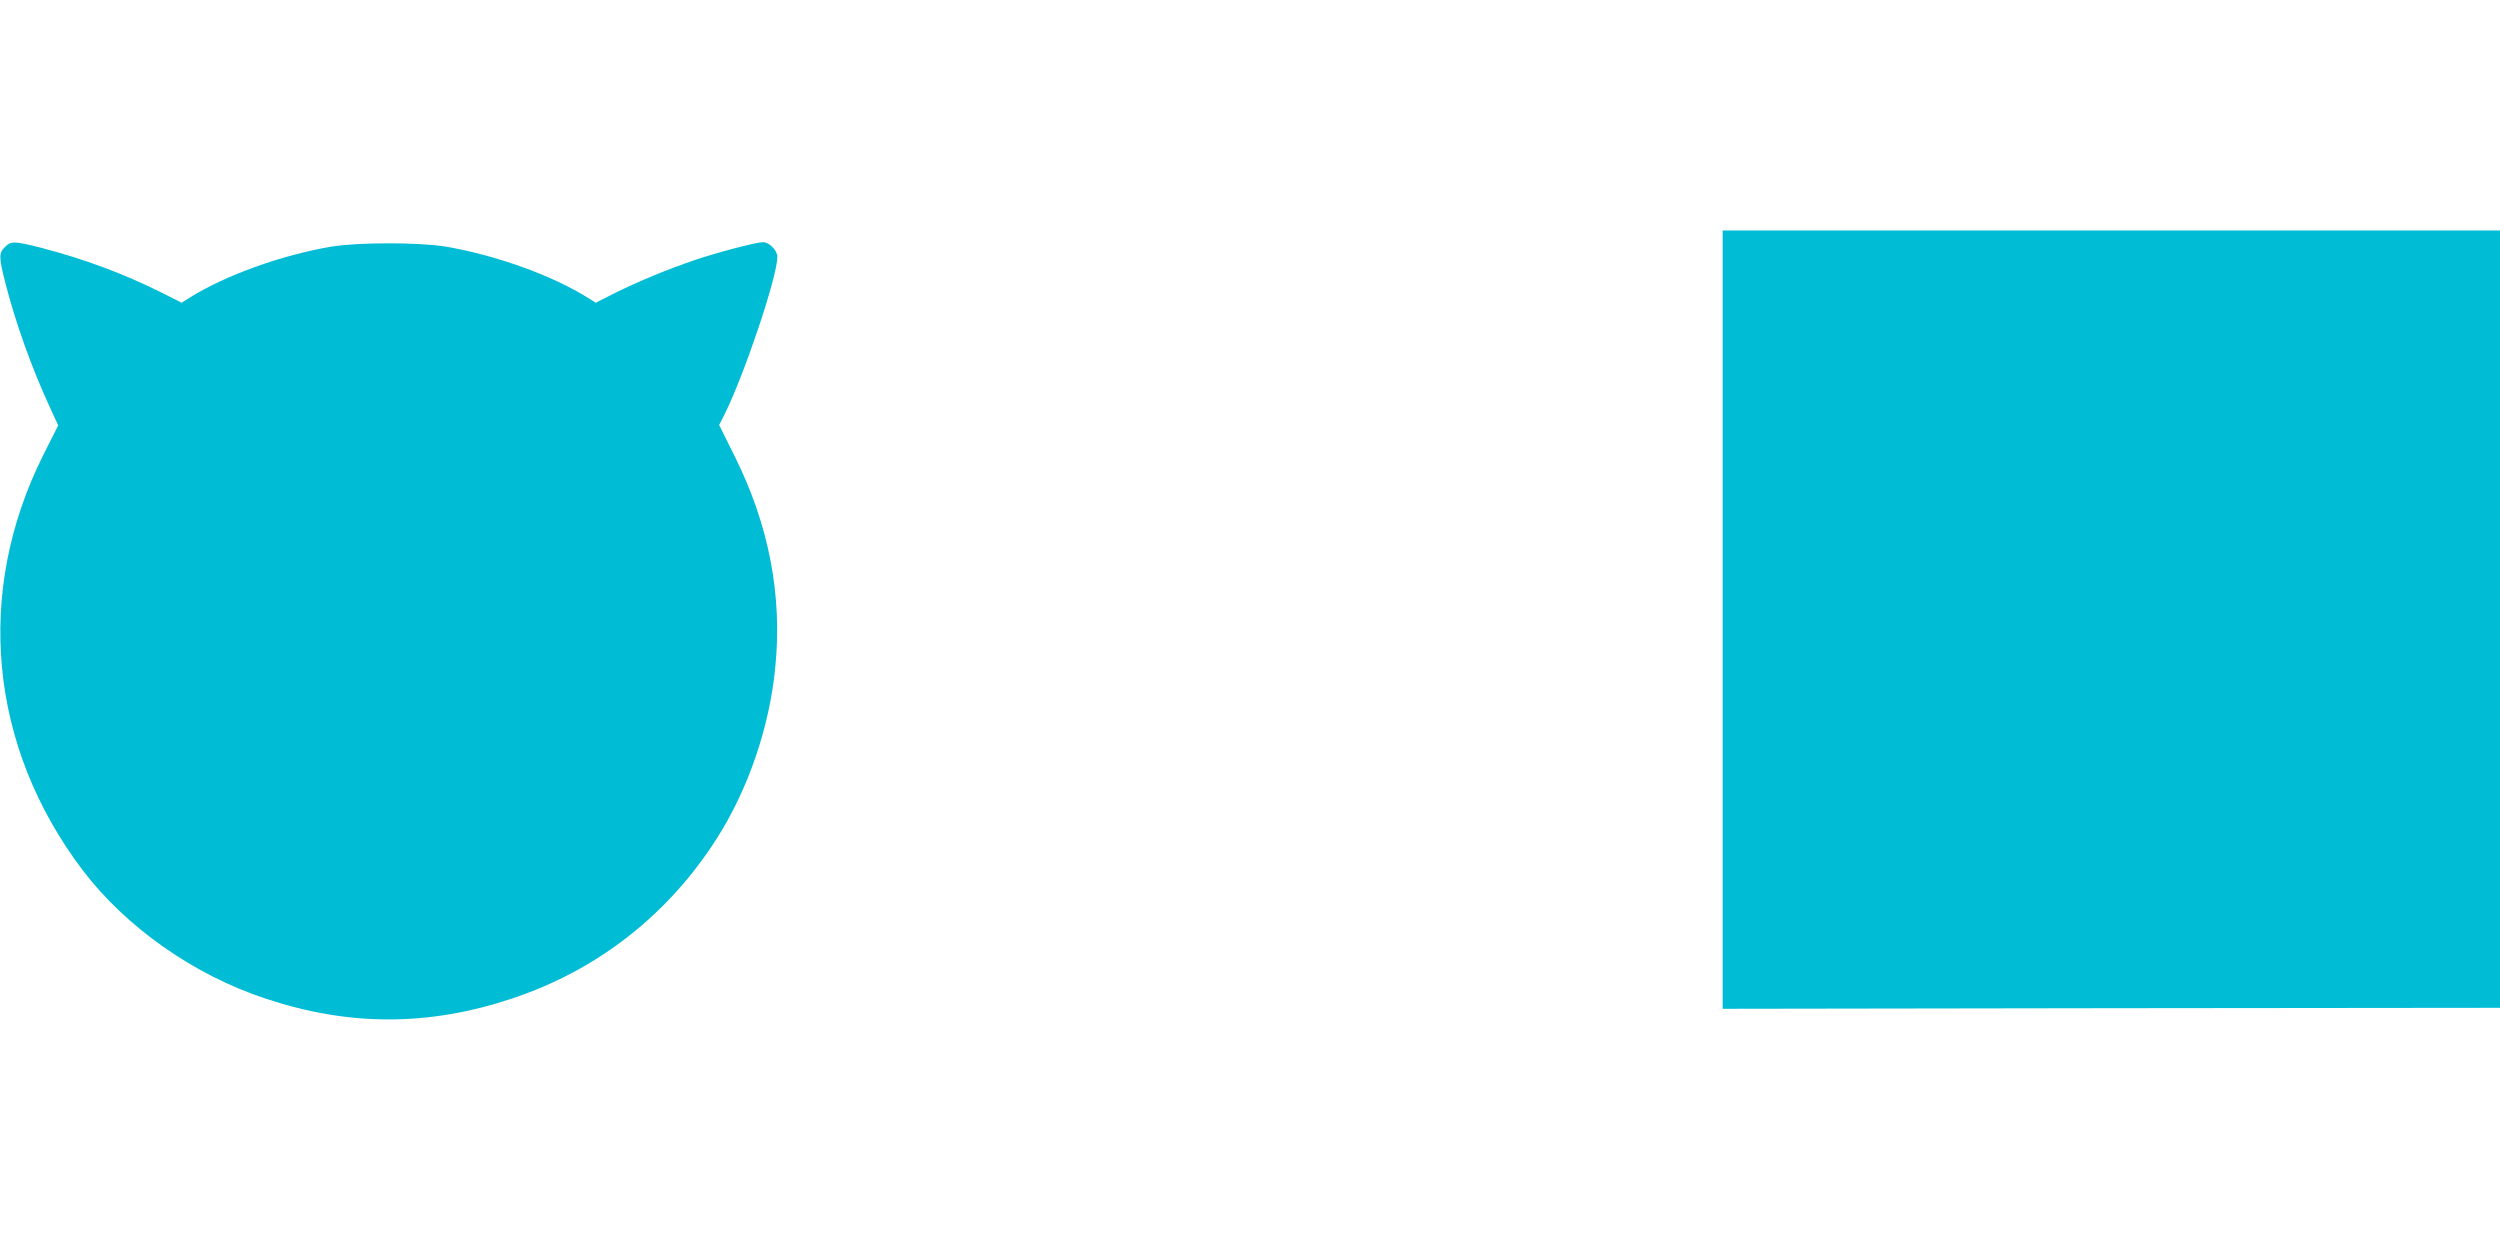
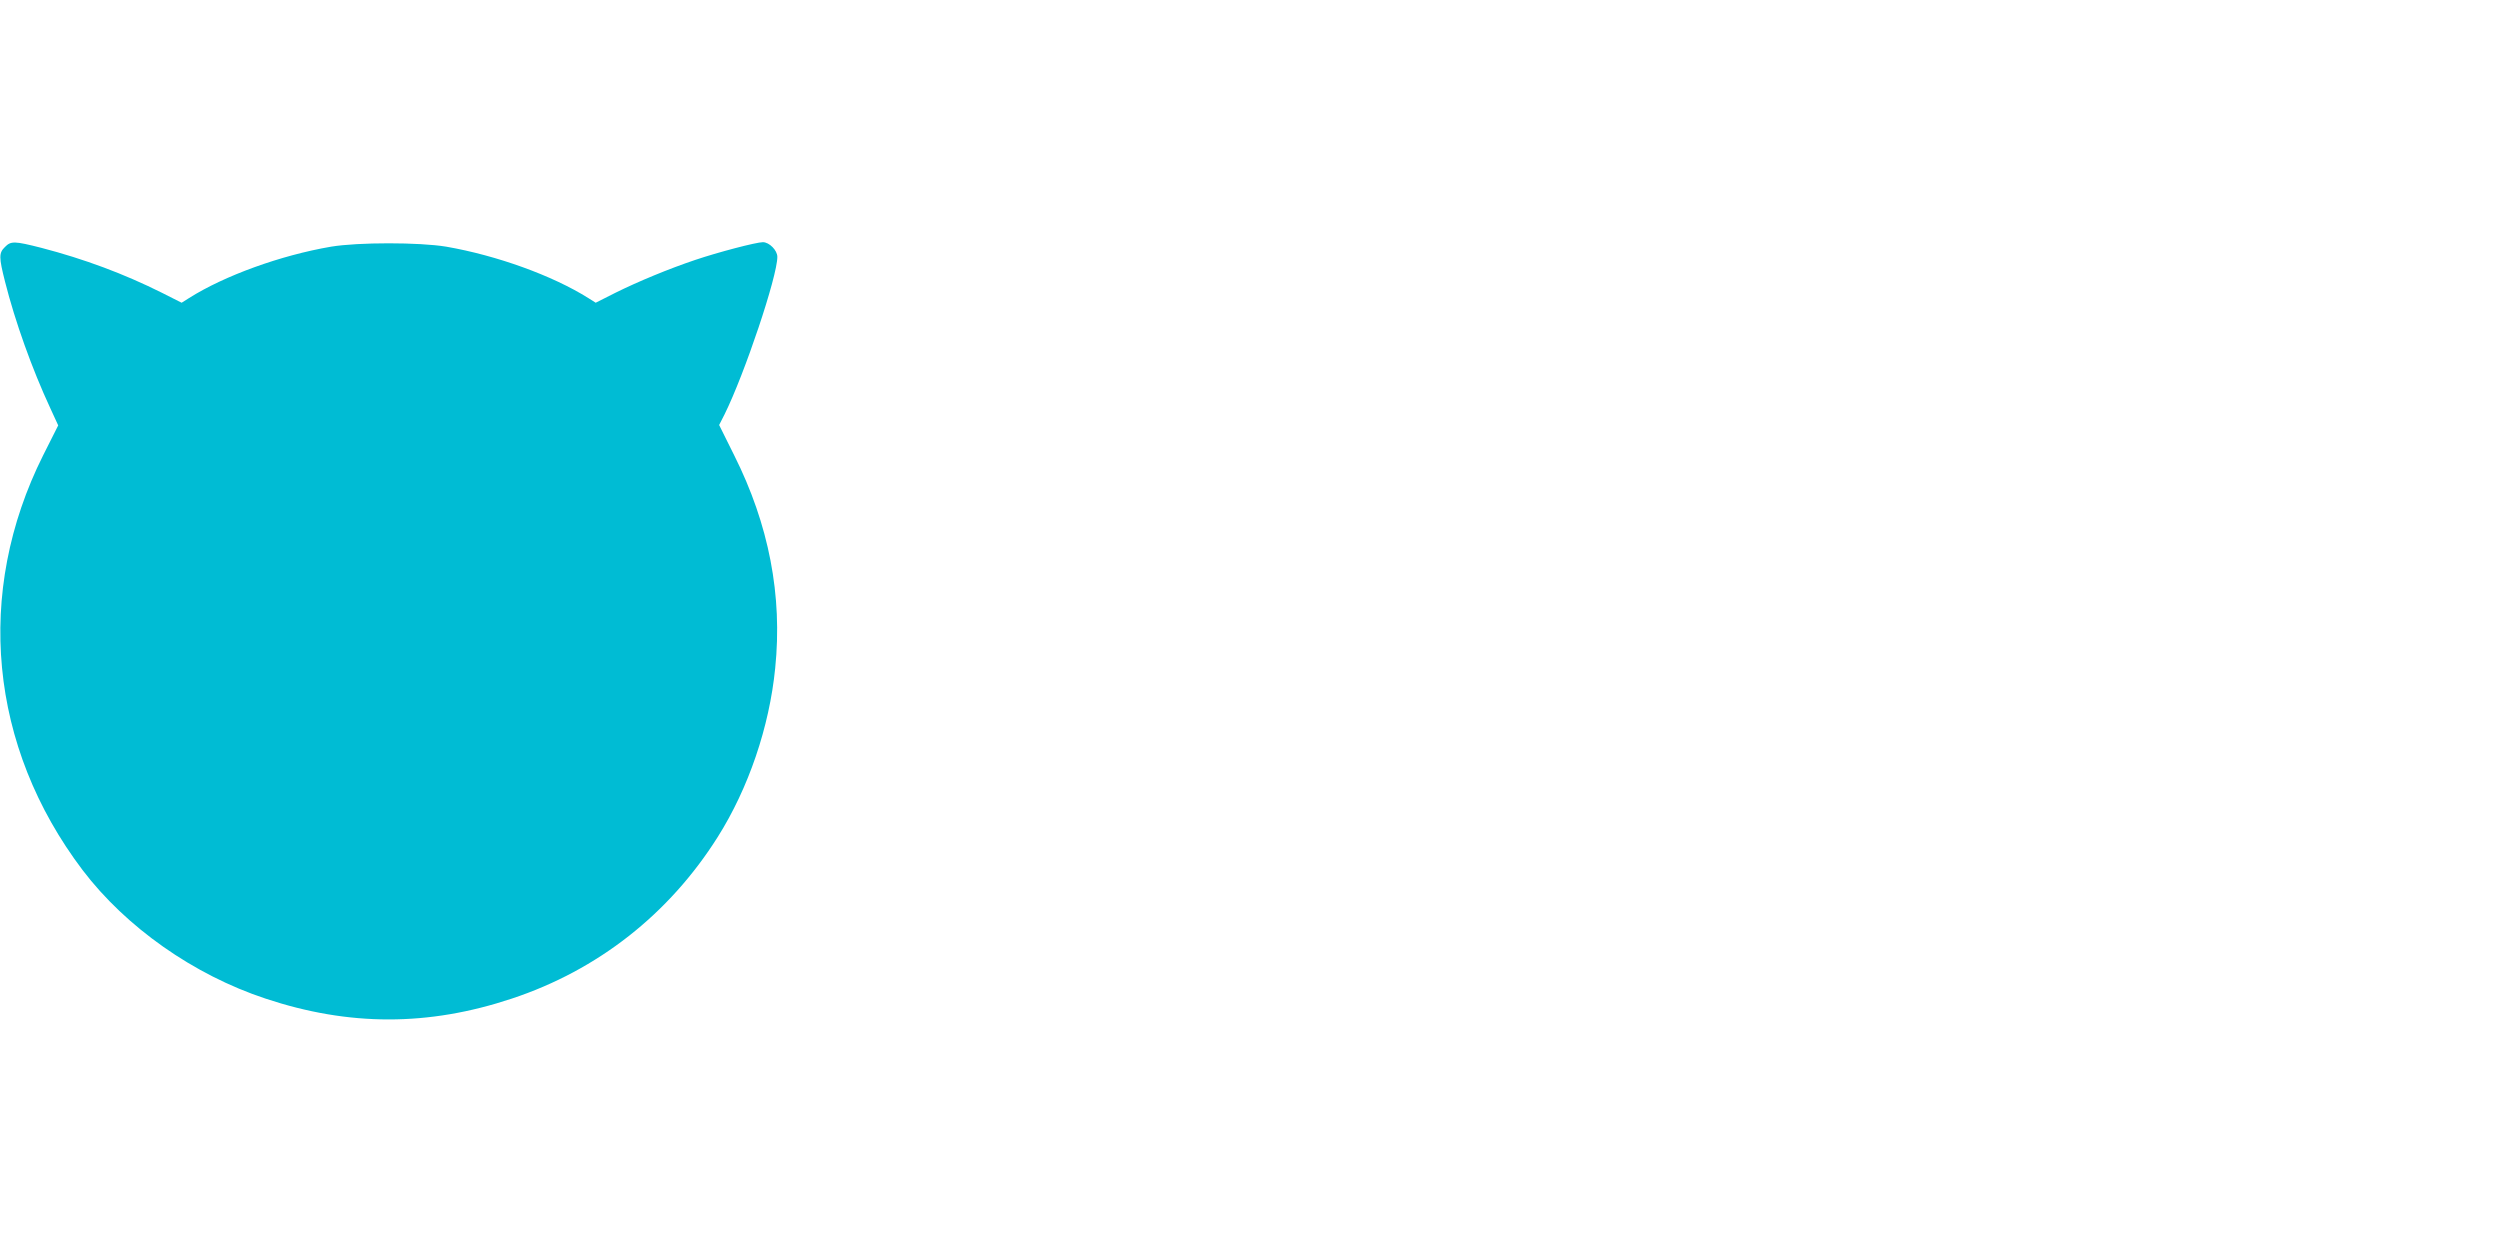
<svg xmlns="http://www.w3.org/2000/svg" version="1.0" width="1280pt" height="640pt" viewBox="0 0 1280 640" preserveAspectRatio="xMidYMid meet">
  <g transform="translate(0,640) scale(0.1,-0.1)" fill="#00bcd4" stroke="none">
-     <path d="M8820 3228 l0 -1993 1990 3 1990 2 0 1990 0 1990 -1990 0 -1990 0 0 -1992z" />
    <path d="M25 5135 c-31 -30 -31 -52 1 -178 51 -202 138 -446 232 -648 l40 -87 -77 -153 c-352 -703 -277 -1491 202 -2124 222 -292 568 -536 937 -658 427 -142 833 -142 1260 0 441 146 806 433 1055 828 157 249 264 562 294 864 38 371 -32 735 -210 1090 l-77 155 28 55 c102 206 270 705 270 806 0 33 -41 75 -74 75 -34 0 -232 -52 -347 -91 -134 -45 -291 -110 -408 -168 l-101 -51 -38 24 c-183 115 -468 218 -727 263 -138 23 -452 23 -590 0 -257 -44 -545 -148 -727 -263 l-38 -24 -101 51 c-194 97 -398 173 -617 230 -138 35 -156 36 -187 4z" />
  </g>
</svg>